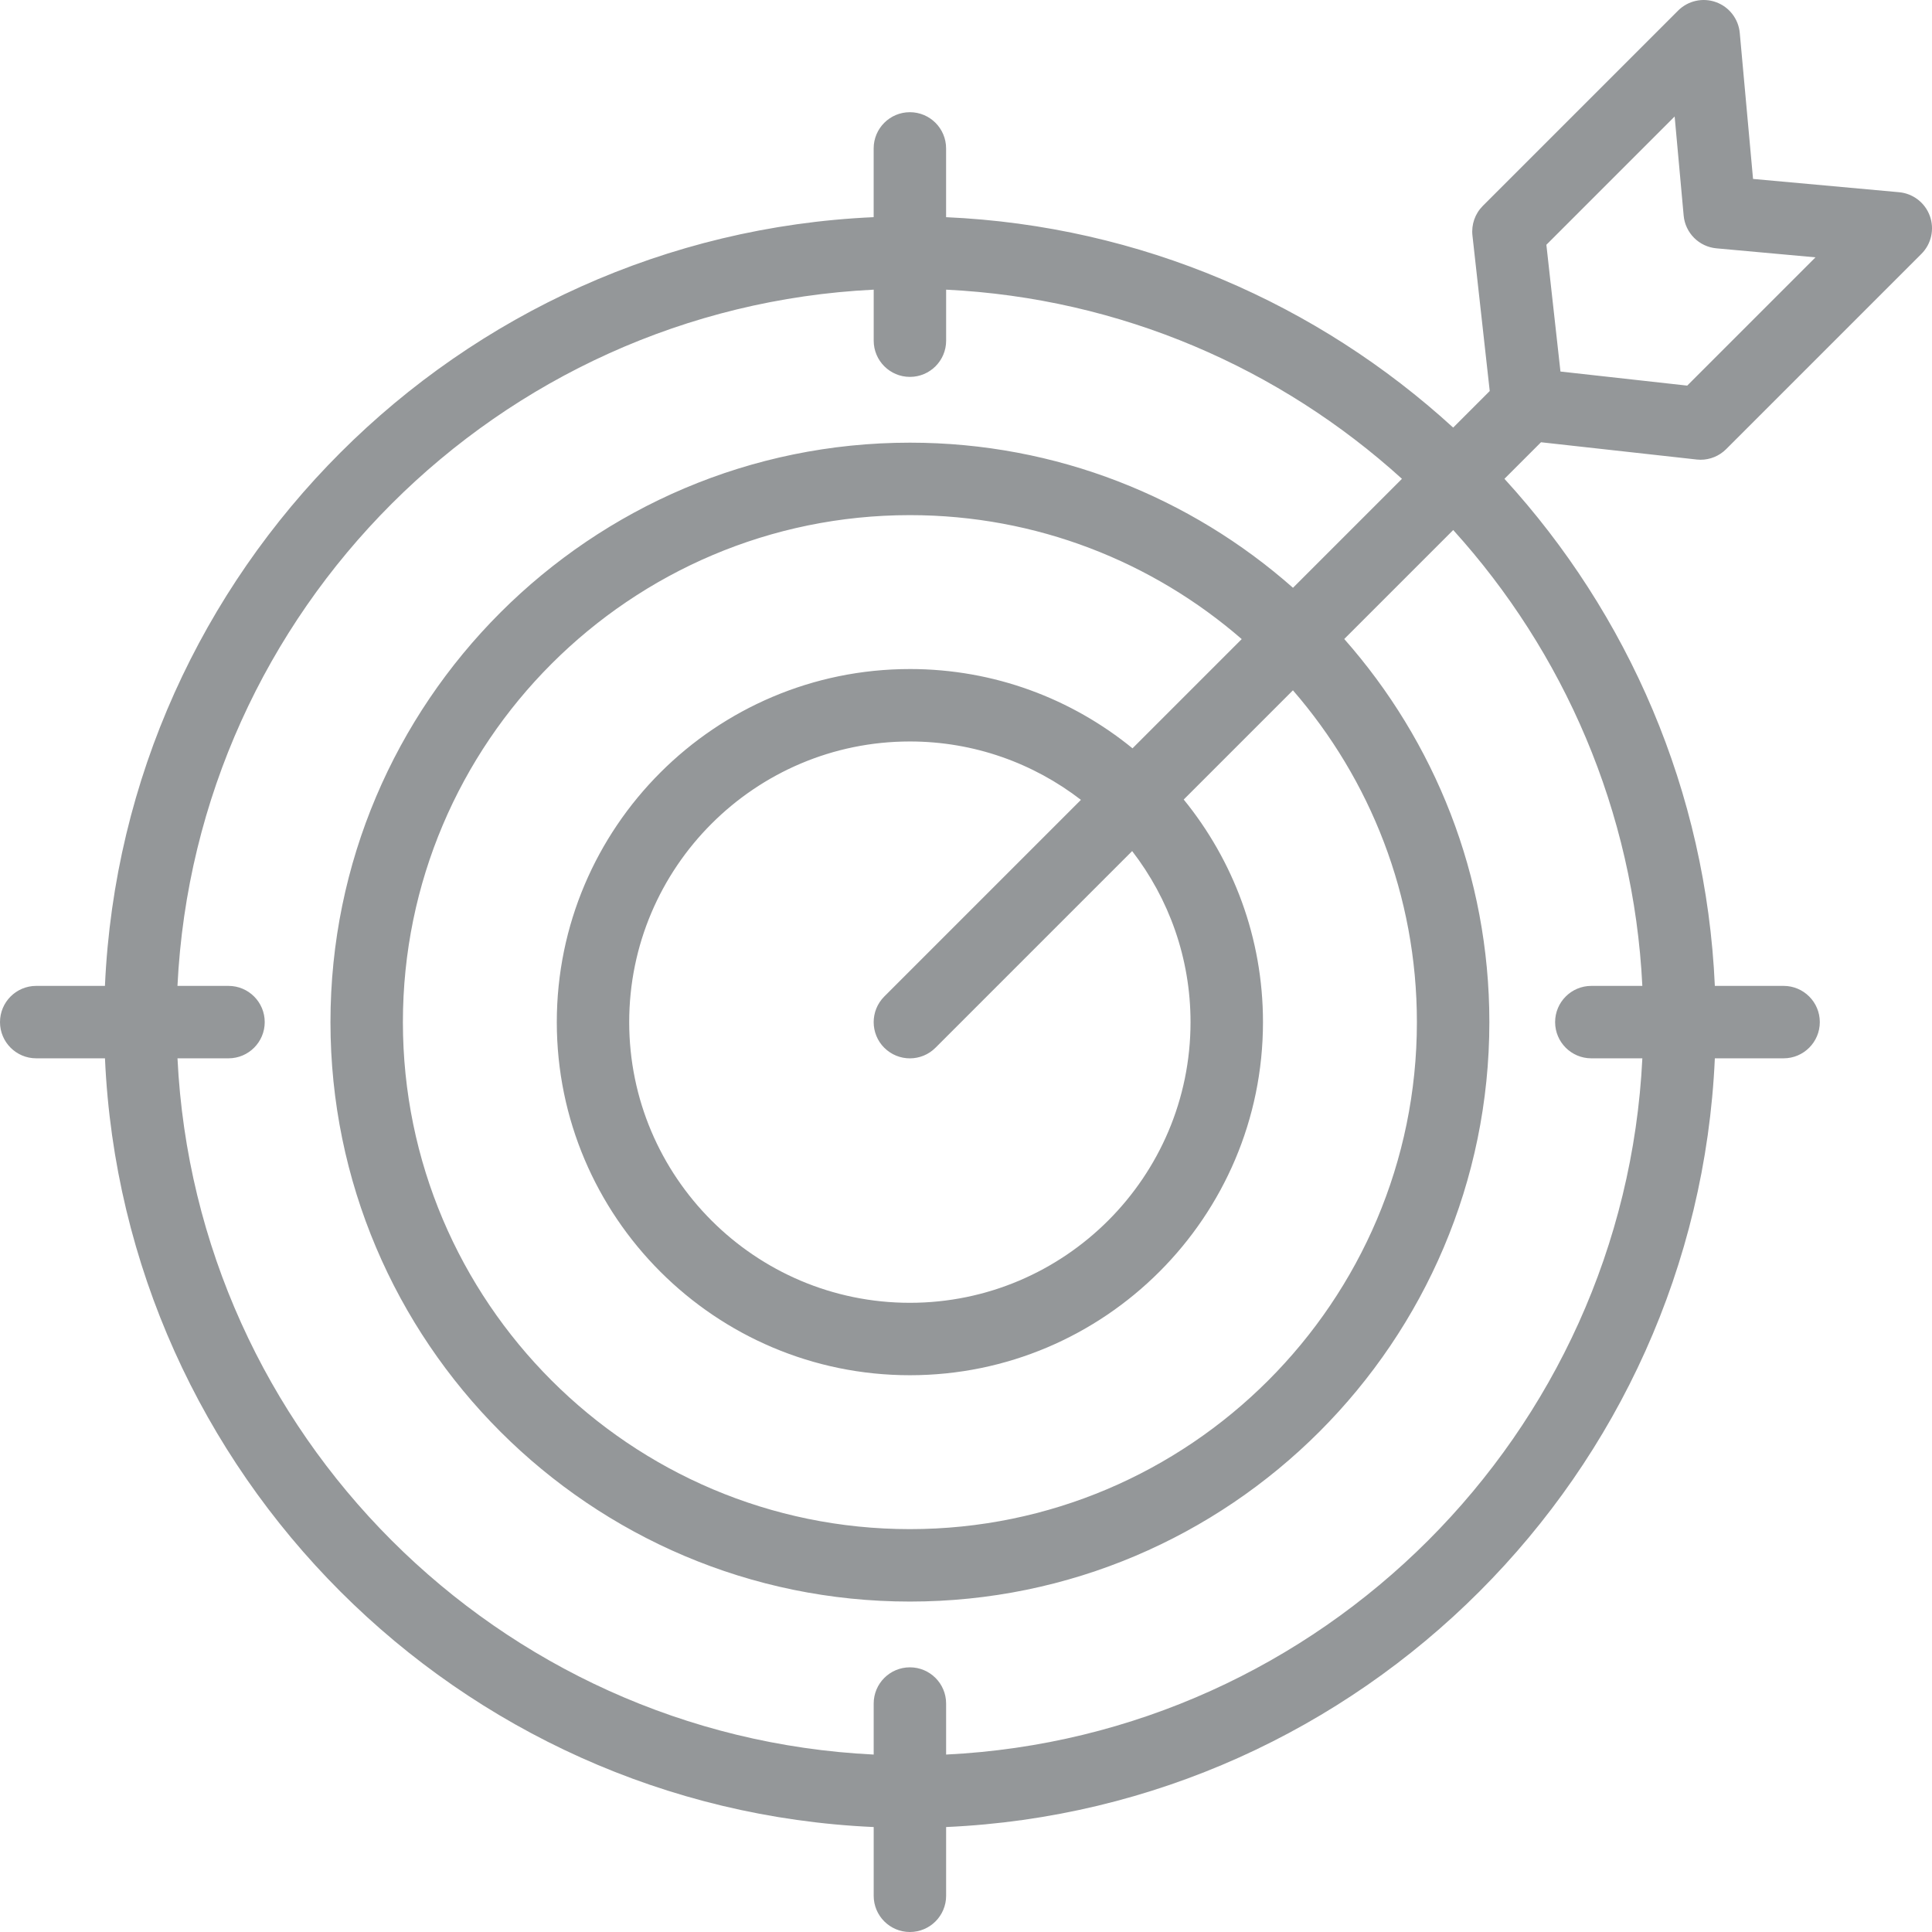
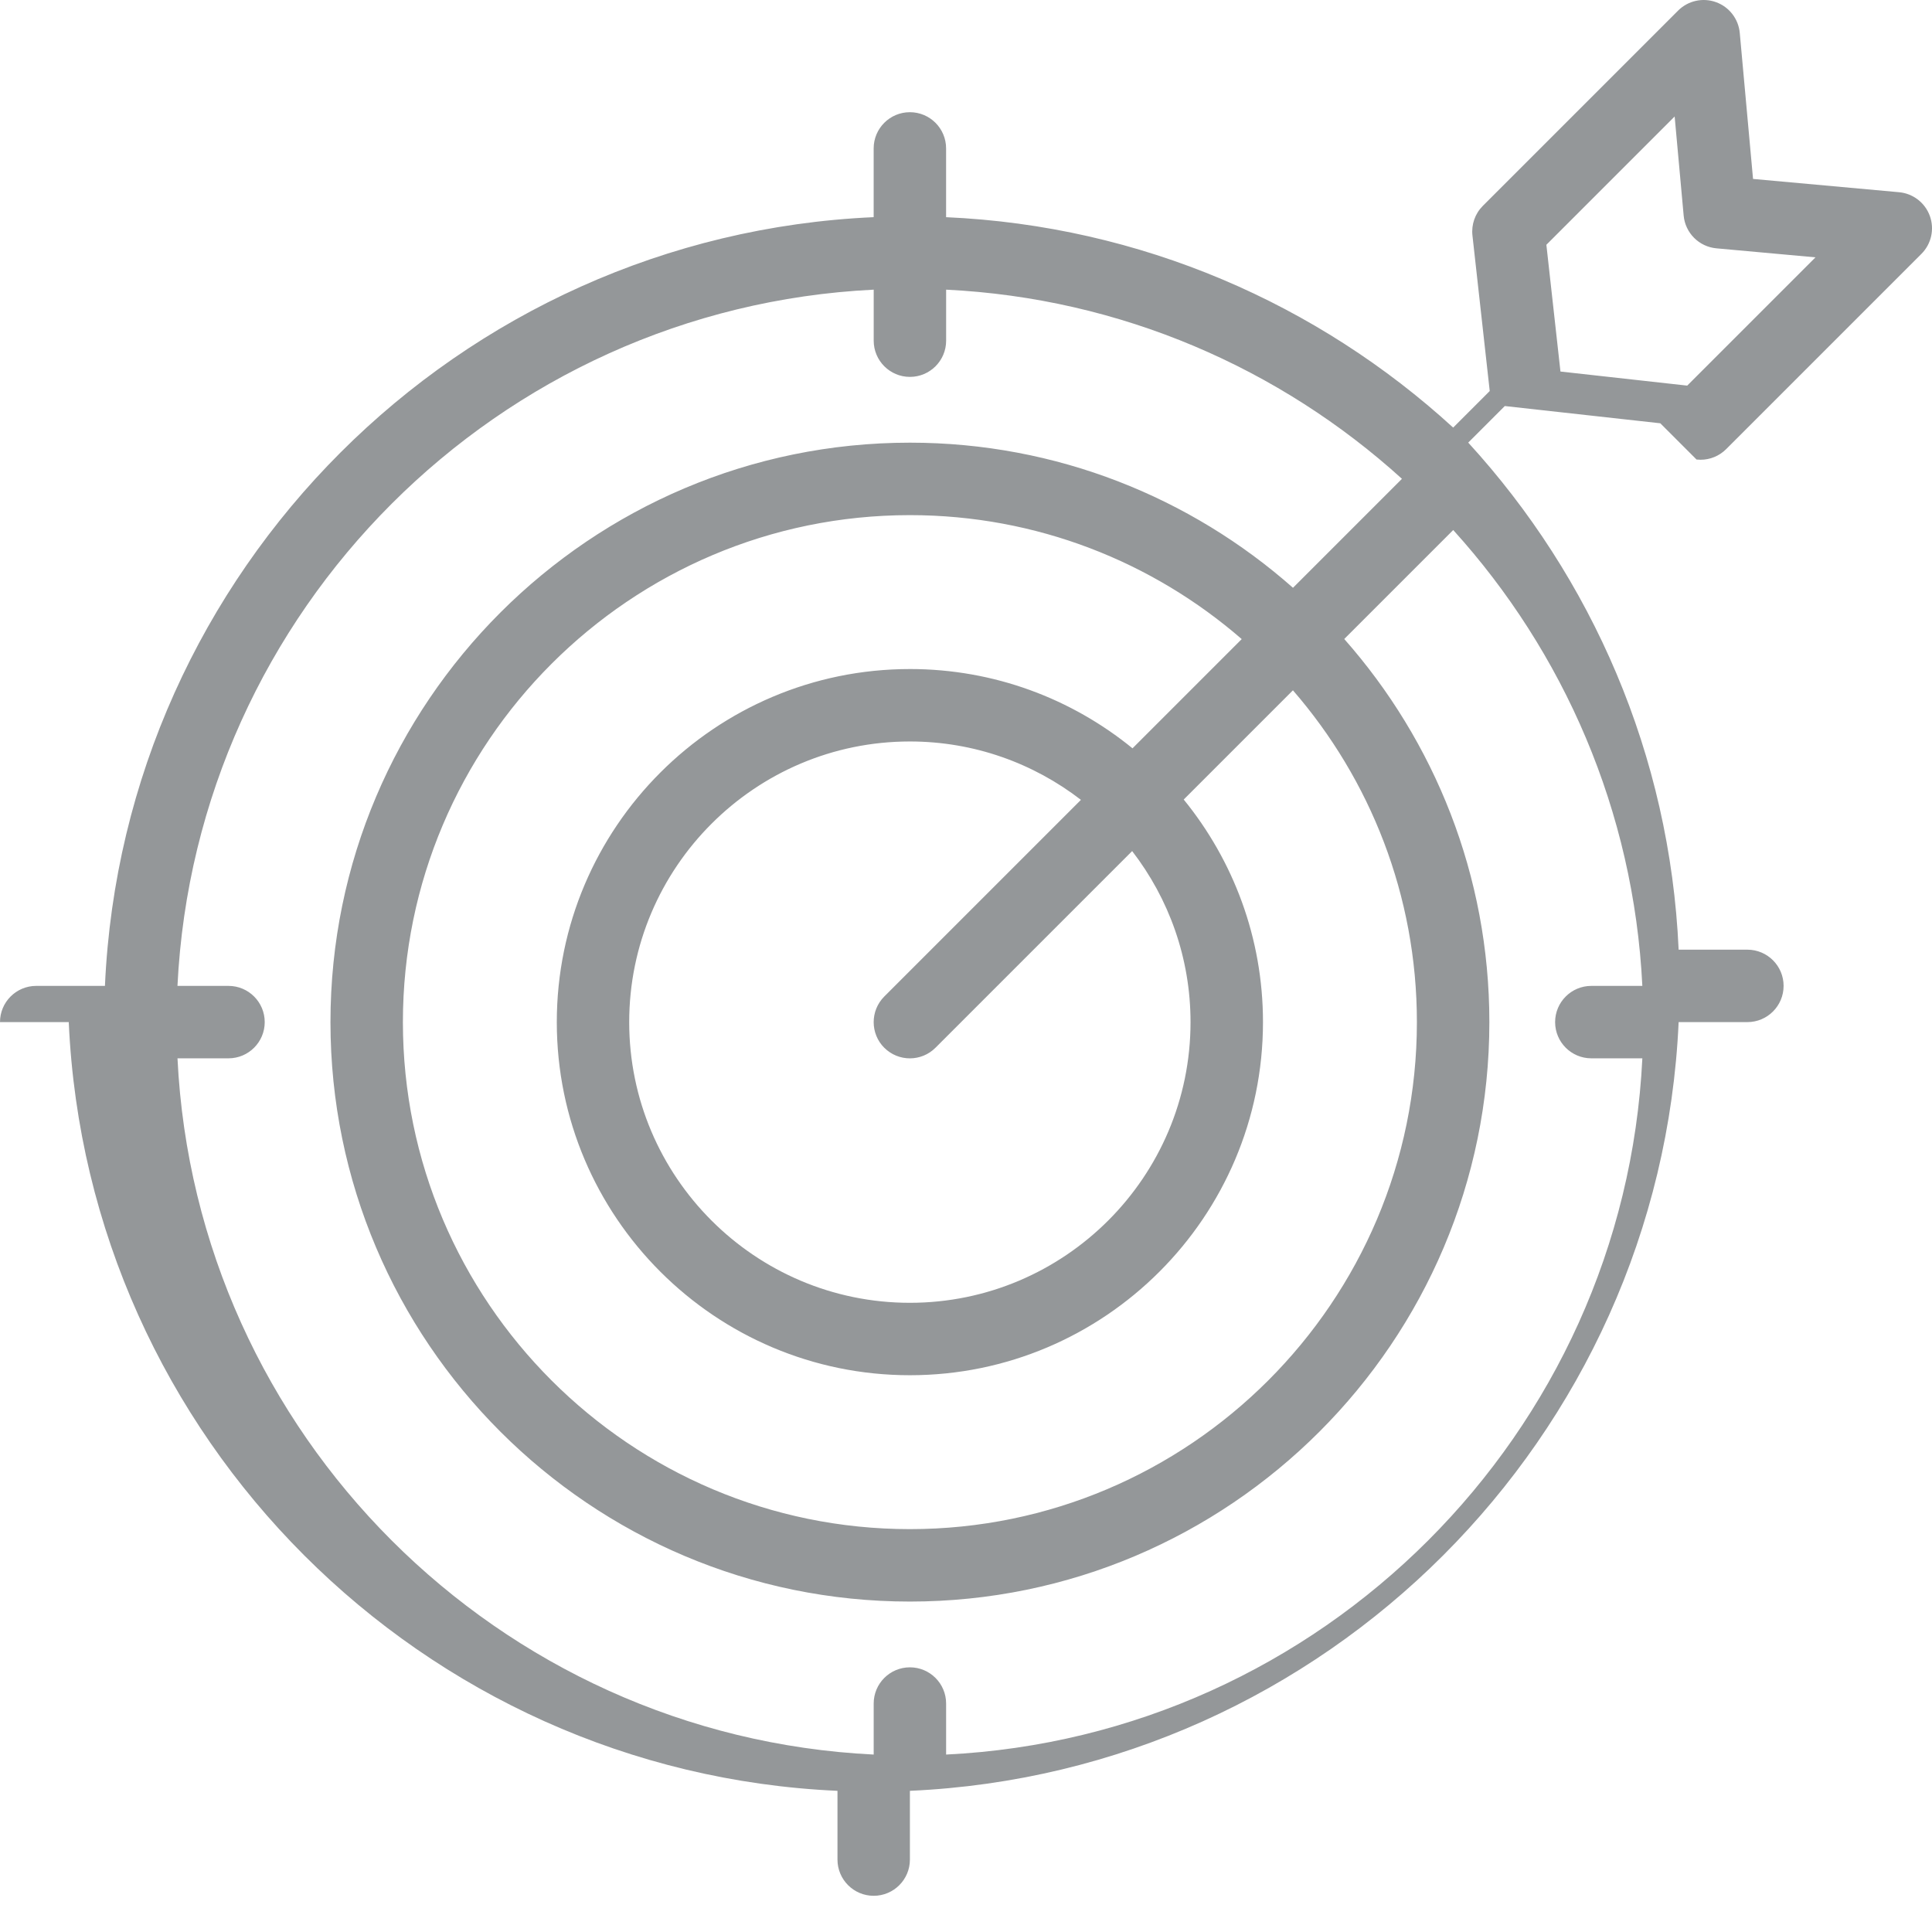
<svg xmlns="http://www.w3.org/2000/svg" id="Layer_1" style="enable-background:new 0 0 512 512" xml:space="preserve" viewBox="0 0 512 512" height="512px" width="512px" y="0px" x="0px">
  <g id="g3">
    <g id="g5">
-       <path id="path7" d="m449.6 121.78c.355.04.709.059 1.062.059 2.529 0 4.975-1.002 6.785-2.811l51.746-51.745c2.632-2.633 3.505-6.551 2.237-10.053s-4.447-5.954-8.155-6.291l-38.7-3.521-3.519-38.691c-.336-3.708-2.789-6.887-6.29-8.154-3.502-1.268-7.42-.396-10.054 2.237l-51.746 51.746c-2.061 2.061-3.075 4.949-2.752 7.847l4.58 41.223-9.69 9.69c-35.788-32.737-82.728-53.464-134.38-55.76v-18.225c0-5.3-4.297-9.597-9.597-9.597s-9.597 4.297-9.597 9.597v18.22c-110.12 4.896-198.82 93.59-203.72 203.72h-18.213c-5.3 0-9.597 4.297-9.597 9.597s4.297 9.597 9.597 9.597h18.22c4.897 110.13 93.591 198.82 203.72 203.72v18.22c0 5.3 4.297 9.597 9.597 9.597s9.597-4.297 9.597-9.597v-18.22c110.12-4.896 198.82-93.59 203.72-203.72h18.22c5.3 0 9.597-4.297 9.597-9.597s-4.297-9.597-9.597-9.597h-18.22c-2.296-51.654-23.023-98.594-55.759-134.38l9.69-9.69 41.21 4.57zm-5.8-90.907l2.387 26.25c.42 4.614 4.074 8.269 8.688 8.689l26.25 2.386-33.996 33.995-33.592-3.732-3.732-33.592 33.99-33.993zm-8.56 230.4h-13.521c-5.3 0-9.597 4.297-9.597 9.597s4.297 9.597 9.597 9.597h13.521c-4.865 99.542-84.967 179.64-184.51 184.51v-13.52c0-5.3-4.297-9.597-9.597-9.597s-9.597 4.297-9.597 9.597v13.52c-99.54-4.87-179.64-84.97-184.5-184.51h13.521c5.3 0 9.597-4.297 9.597-9.597s-4.297-9.597-9.597-9.597h-13.526c4.865-99.54 84.967-179.64 184.51-184.51v13.52c0 5.3 4.297 9.597 9.597 9.597s9.597-4.297 9.597-9.597v-13.52c46.366 2.266 88.513 20.855 120.8 50.13l-28.878 28.878c-27.083-23.919-62.635-38.459-101.52-38.459-84.671 0-153.56 68.884-153.56 153.56s68.885 153.56 153.56 153.56 153.56-68.884 153.56-153.56c0-38.889-14.54-74.441-38.457-101.53l28.878-28.878c29.26 32.3 47.85 74.45 50.12 120.81zm-200.9 16.39c1.875 1.874 4.33 2.811 6.786 2.811s4.913-.937 6.786-2.811l52.12-52.12c9.688 12.56 15.472 28.281 15.472 45.334 0 41.013-33.366 74.379-74.379 74.379s-74.379-33.366-74.379-74.379 33.366-74.379 74.379-74.379c17.053 0 32.773 5.784 45.334 15.472l-52.12 52.12c-3.74 3.75-3.74 9.83 0 13.58zm6.79-100.36c-51.597 0-93.573 41.977-93.573 93.573s41.976 93.573 93.573 93.573c51.597 0 93.573-41.977 93.573-93.573 0-22.348-7.885-42.884-21.006-58.994l28.942-28.942c20.457 23.583 32.853 54.338 32.853 87.935 0 74.087-60.274 134.36-134.36 134.36s-134.36-60.274-134.36-134.36 60.274-134.36 134.36-134.36c33.596 0 64.353 12.396 87.936 32.853l-28.942 28.943c-16.1-13.13-36.64-21.01-58.99-21.01z" fill="#949799" />
+       <path id="path7" d="m449.6 121.78c.355.04.709.059 1.062.059 2.529 0 4.975-1.002 6.785-2.811l51.746-51.745c2.632-2.633 3.505-6.551 2.237-10.053s-4.447-5.954-8.155-6.291l-38.7-3.521-3.519-38.691c-.336-3.708-2.789-6.887-6.29-8.154-3.502-1.268-7.42-.396-10.054 2.237l-51.746 51.746c-2.061 2.061-3.075 4.949-2.752 7.847l4.58 41.223-9.69 9.69c-35.788-32.737-82.728-53.464-134.38-55.76v-18.225c0-5.3-4.297-9.597-9.597-9.597s-9.597 4.297-9.597 9.597v18.22c-110.12 4.896-198.82 93.59-203.72 203.72h-18.213c-5.3 0-9.597 4.297-9.597 9.597h18.22c4.897 110.13 93.591 198.82 203.72 203.72v18.22c0 5.3 4.297 9.597 9.597 9.597s9.597-4.297 9.597-9.597v-18.22c110.12-4.896 198.82-93.59 203.72-203.72h18.22c5.3 0 9.597-4.297 9.597-9.597s-4.297-9.597-9.597-9.597h-18.22c-2.296-51.654-23.023-98.594-55.759-134.38l9.69-9.69 41.21 4.57zm-5.8-90.907l2.387 26.25c.42 4.614 4.074 8.269 8.688 8.689l26.25 2.386-33.996 33.995-33.592-3.732-3.732-33.592 33.99-33.993zm-8.56 230.4h-13.521c-5.3 0-9.597 4.297-9.597 9.597s4.297 9.597 9.597 9.597h13.521c-4.865 99.542-84.967 179.64-184.51 184.51v-13.52c0-5.3-4.297-9.597-9.597-9.597s-9.597 4.297-9.597 9.597v13.52c-99.54-4.87-179.64-84.97-184.5-184.51h13.521c5.3 0 9.597-4.297 9.597-9.597s-4.297-9.597-9.597-9.597h-13.526c4.865-99.54 84.967-179.64 184.51-184.51v13.52c0 5.3 4.297 9.597 9.597 9.597s9.597-4.297 9.597-9.597v-13.52c46.366 2.266 88.513 20.855 120.8 50.13l-28.878 28.878c-27.083-23.919-62.635-38.459-101.52-38.459-84.671 0-153.56 68.884-153.56 153.56s68.885 153.56 153.56 153.56 153.56-68.884 153.56-153.56c0-38.889-14.54-74.441-38.457-101.53l28.878-28.878c29.26 32.3 47.85 74.45 50.12 120.81zm-200.9 16.39c1.875 1.874 4.33 2.811 6.786 2.811s4.913-.937 6.786-2.811l52.12-52.12c9.688 12.56 15.472 28.281 15.472 45.334 0 41.013-33.366 74.379-74.379 74.379s-74.379-33.366-74.379-74.379 33.366-74.379 74.379-74.379c17.053 0 32.773 5.784 45.334 15.472l-52.12 52.12c-3.74 3.75-3.74 9.83 0 13.58zm6.79-100.36c-51.597 0-93.573 41.977-93.573 93.573s41.976 93.573 93.573 93.573c51.597 0 93.573-41.977 93.573-93.573 0-22.348-7.885-42.884-21.006-58.994l28.942-28.942c20.457 23.583 32.853 54.338 32.853 87.935 0 74.087-60.274 134.36-134.36 134.36s-134.36-60.274-134.36-134.36 60.274-134.36 134.36-134.36c33.596 0 64.353 12.396 87.936 32.853l-28.942 28.943c-16.1-13.13-36.64-21.01-58.99-21.01z" fill="#949799" />
    </g>
  </g>
</svg>